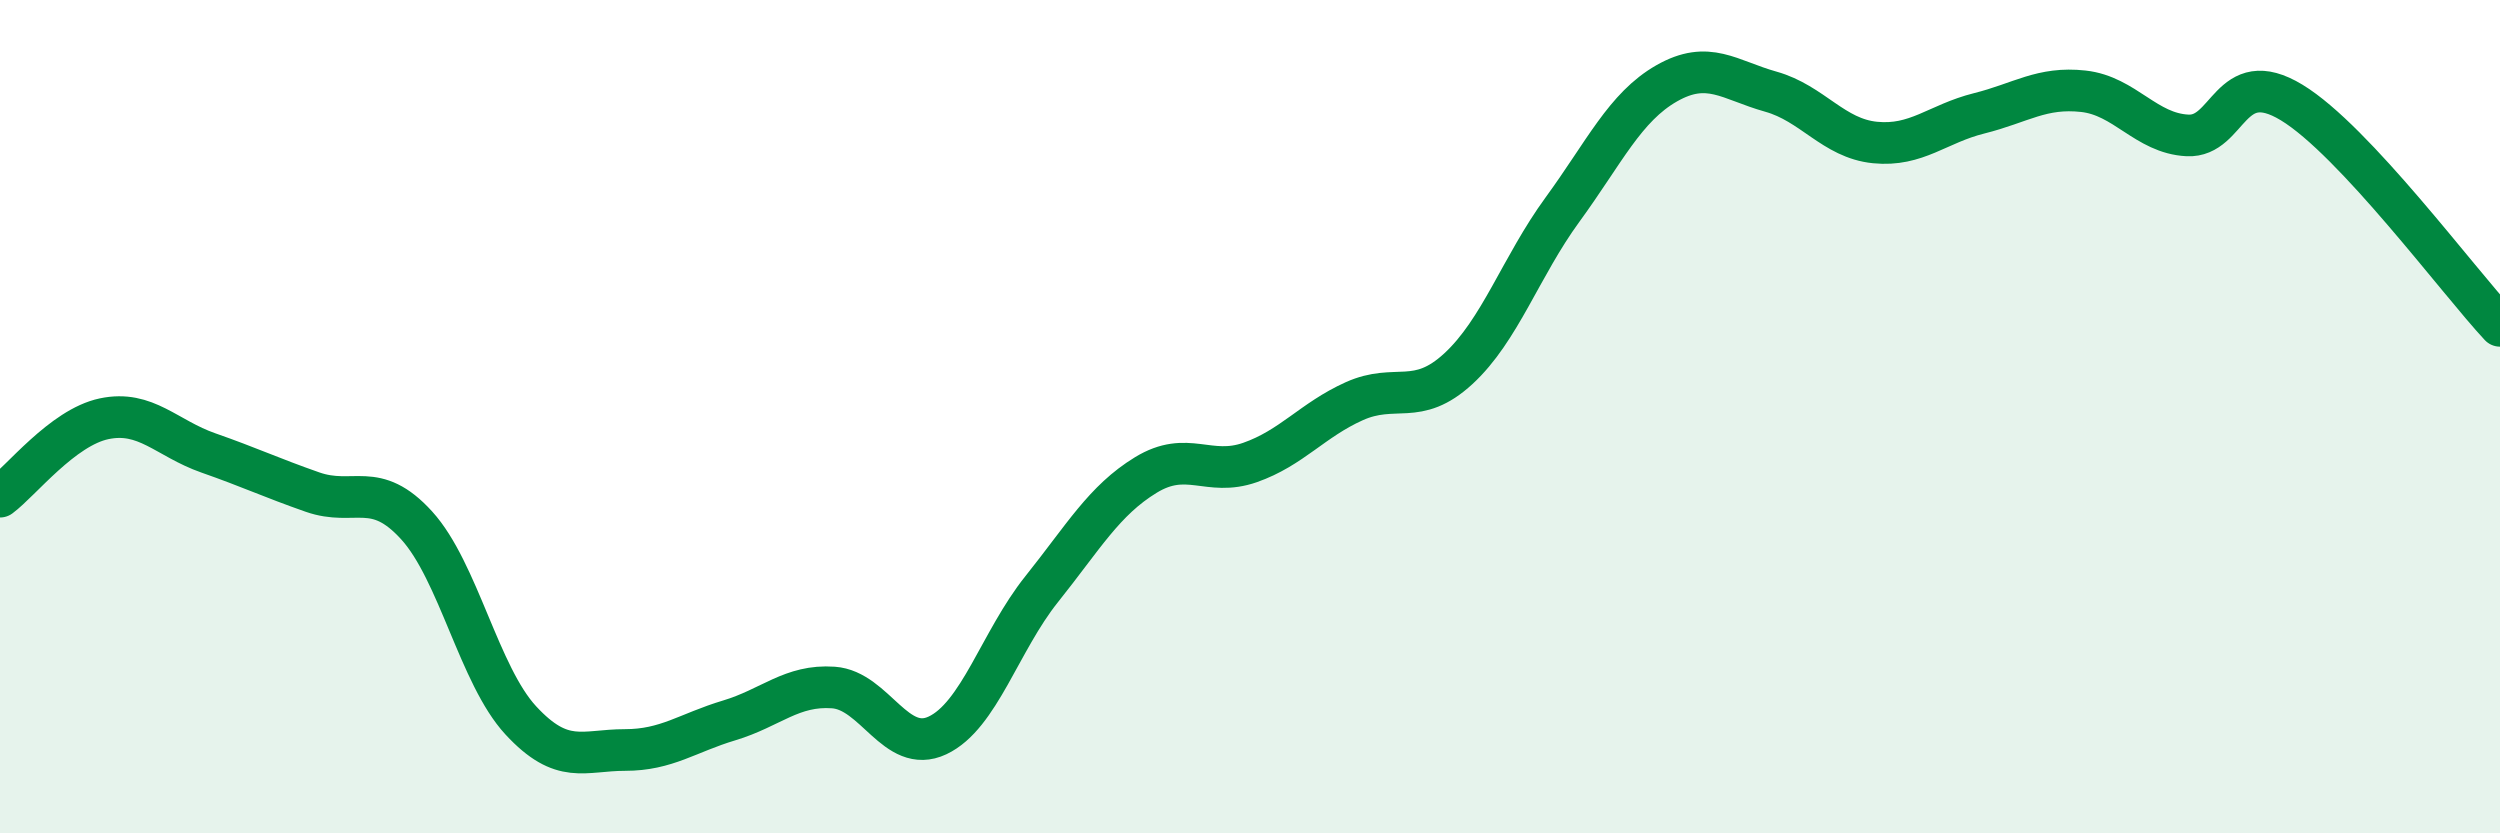
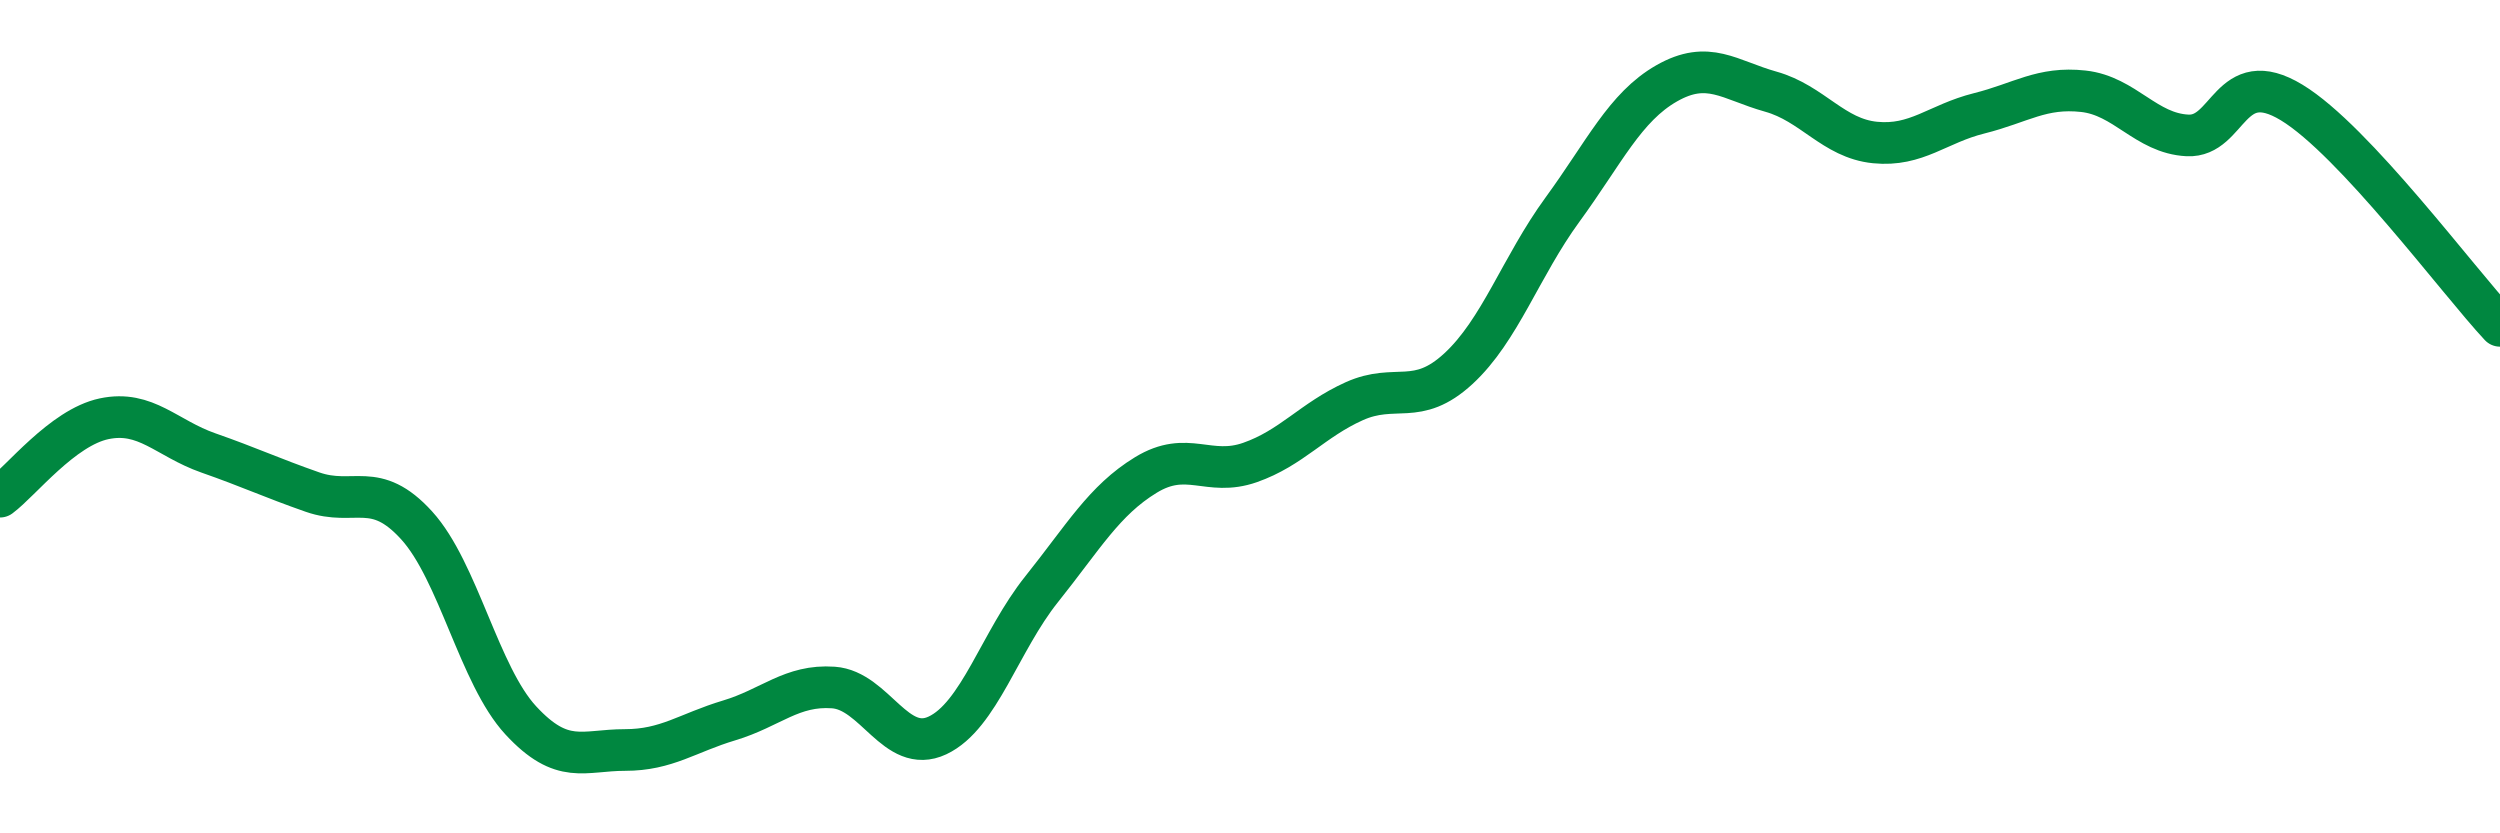
<svg xmlns="http://www.w3.org/2000/svg" width="60" height="20" viewBox="0 0 60 20">
-   <path d="M 0,11.92 C 0.5,11.55 1.5,10.26 2.5,10.05 C 3.5,9.84 4,10.52 5,10.87 C 6,11.22 6.5,11.46 7.5,11.81 C 8.5,12.16 9,11.51 10,12.61 C 11,13.71 11.5,16.21 12.5,17.29 C 13.5,18.37 14,18 15,18 C 16,18 16.5,17.59 17.5,17.29 C 18.5,16.99 19,16.43 20,16.5 C 21,16.57 21.5,18.12 22.5,17.65 C 23.5,17.18 24,15.39 25,14.14 C 26,12.89 26.5,12.01 27.5,11.4 C 28.5,10.79 29,11.45 30,11.1 C 31,10.75 31.5,10.08 32.5,9.63 C 33.5,9.18 34,9.77 35,8.85 C 36,7.93 36.5,6.4 37.5,5.03 C 38.5,3.66 39,2.57 40,2 C 41,1.43 41.5,1.92 42.5,2.2 C 43.5,2.48 44,3.32 45,3.42 C 46,3.52 46.5,2.97 47.5,2.72 C 48.5,2.47 49,2.08 50,2.19 C 51,2.3 51.5,3.2 52.5,3.25 C 53.5,3.3 53.5,1.55 55,2.46 C 56.5,3.37 59,6.75 60,7.82L60 20L0 20Z" fill="#008740" opacity="0.1" stroke-linecap="round" stroke-linejoin="round" />
  <path d="M 0,11.92 C 0.5,11.55 1.5,10.26 2.5,10.05 C 3.5,9.84 4,10.52 5,10.87 C 6,11.22 6.5,11.46 7.5,11.81 C 8.5,12.16 9,11.51 10,12.61 C 11,13.71 11.5,16.21 12.5,17.29 C 13.5,18.37 14,18 15,18 C 16,18 16.5,17.59 17.5,17.29 C 18.5,16.99 19,16.43 20,16.5 C 21,16.57 21.5,18.12 22.5,17.65 C 23.5,17.18 24,15.39 25,14.14 C 26,12.89 26.5,12.01 27.5,11.4 C 28.5,10.79 29,11.45 30,11.1 C 31,10.75 31.5,10.08 32.5,9.63 C 33.5,9.18 34,9.77 35,8.85 C 36,7.93 36.5,6.4 37.5,5.03 C 38.5,3.66 39,2.57 40,2 C 41,1.43 41.5,1.92 42.5,2.2 C 43.5,2.48 44,3.32 45,3.42 C 46,3.52 46.5,2.97 47.5,2.72 C 48.5,2.47 49,2.08 50,2.19 C 51,2.3 51.5,3.2 52.5,3.25 C 53.5,3.3 53.5,1.55 55,2.46 C 56.5,3.37 59,6.75 60,7.82" stroke="#008740" stroke-width="1" fill="none" stroke-linecap="round" stroke-linejoin="round" />
</svg>